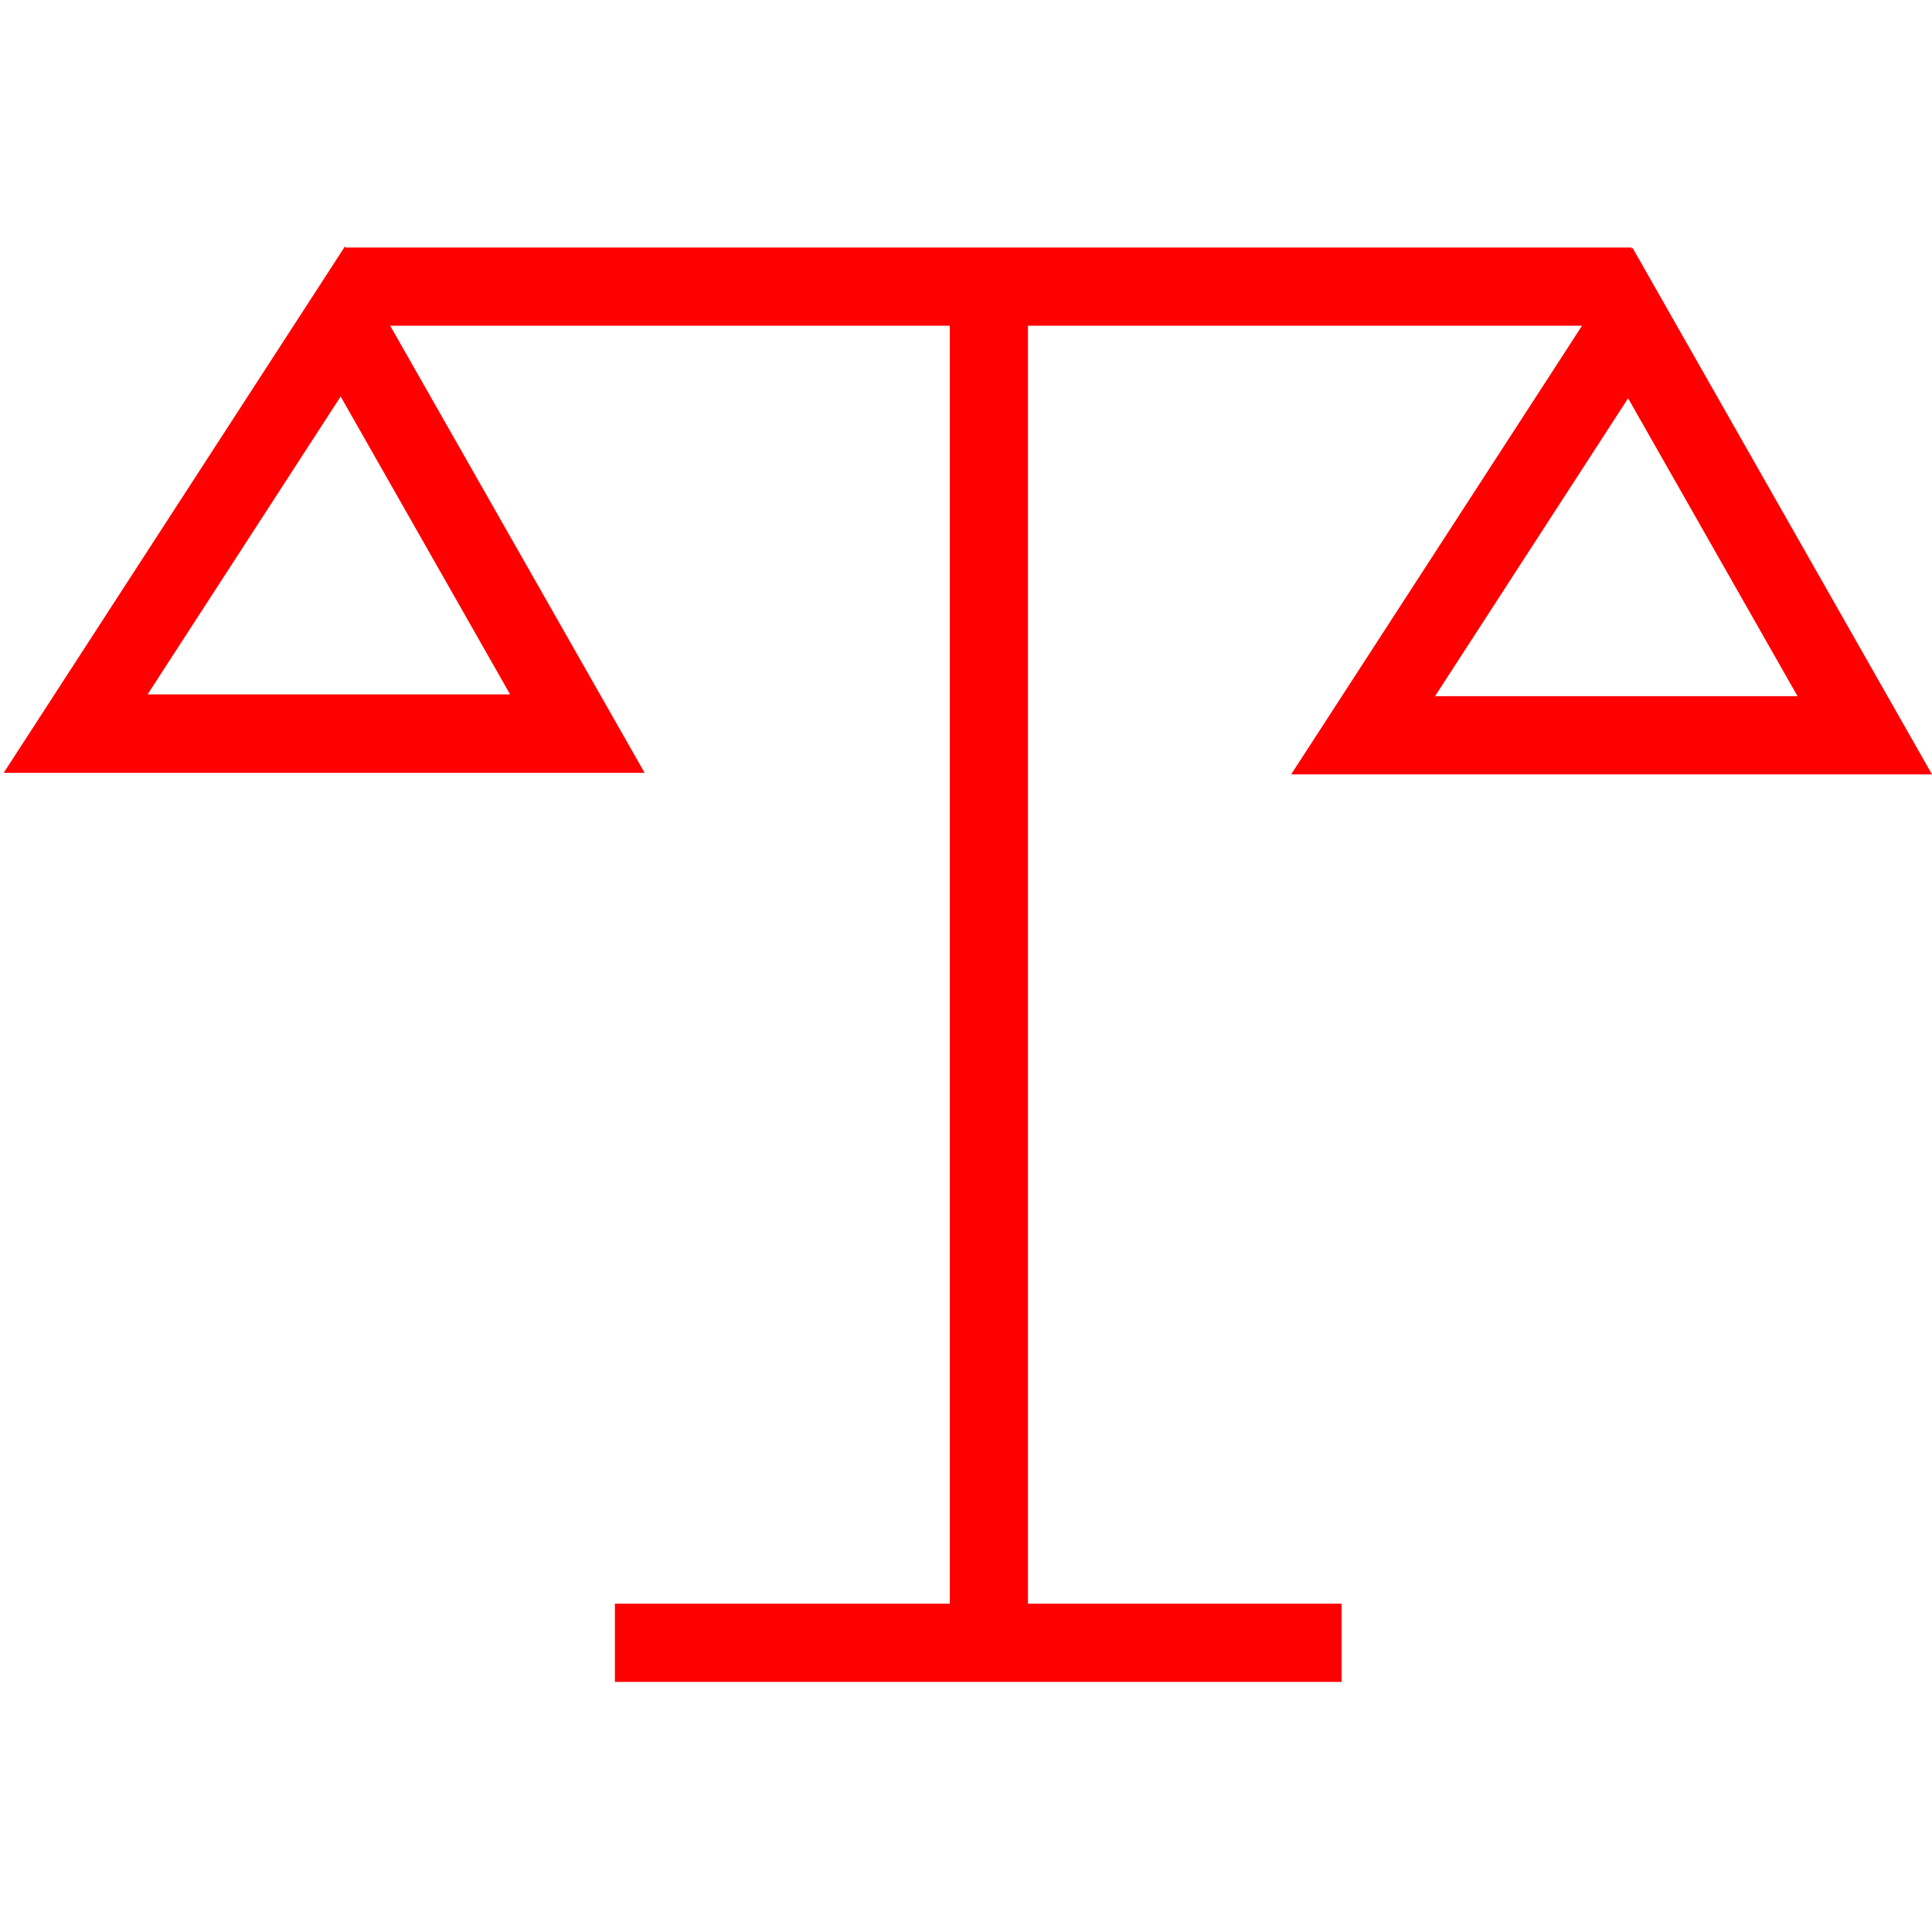
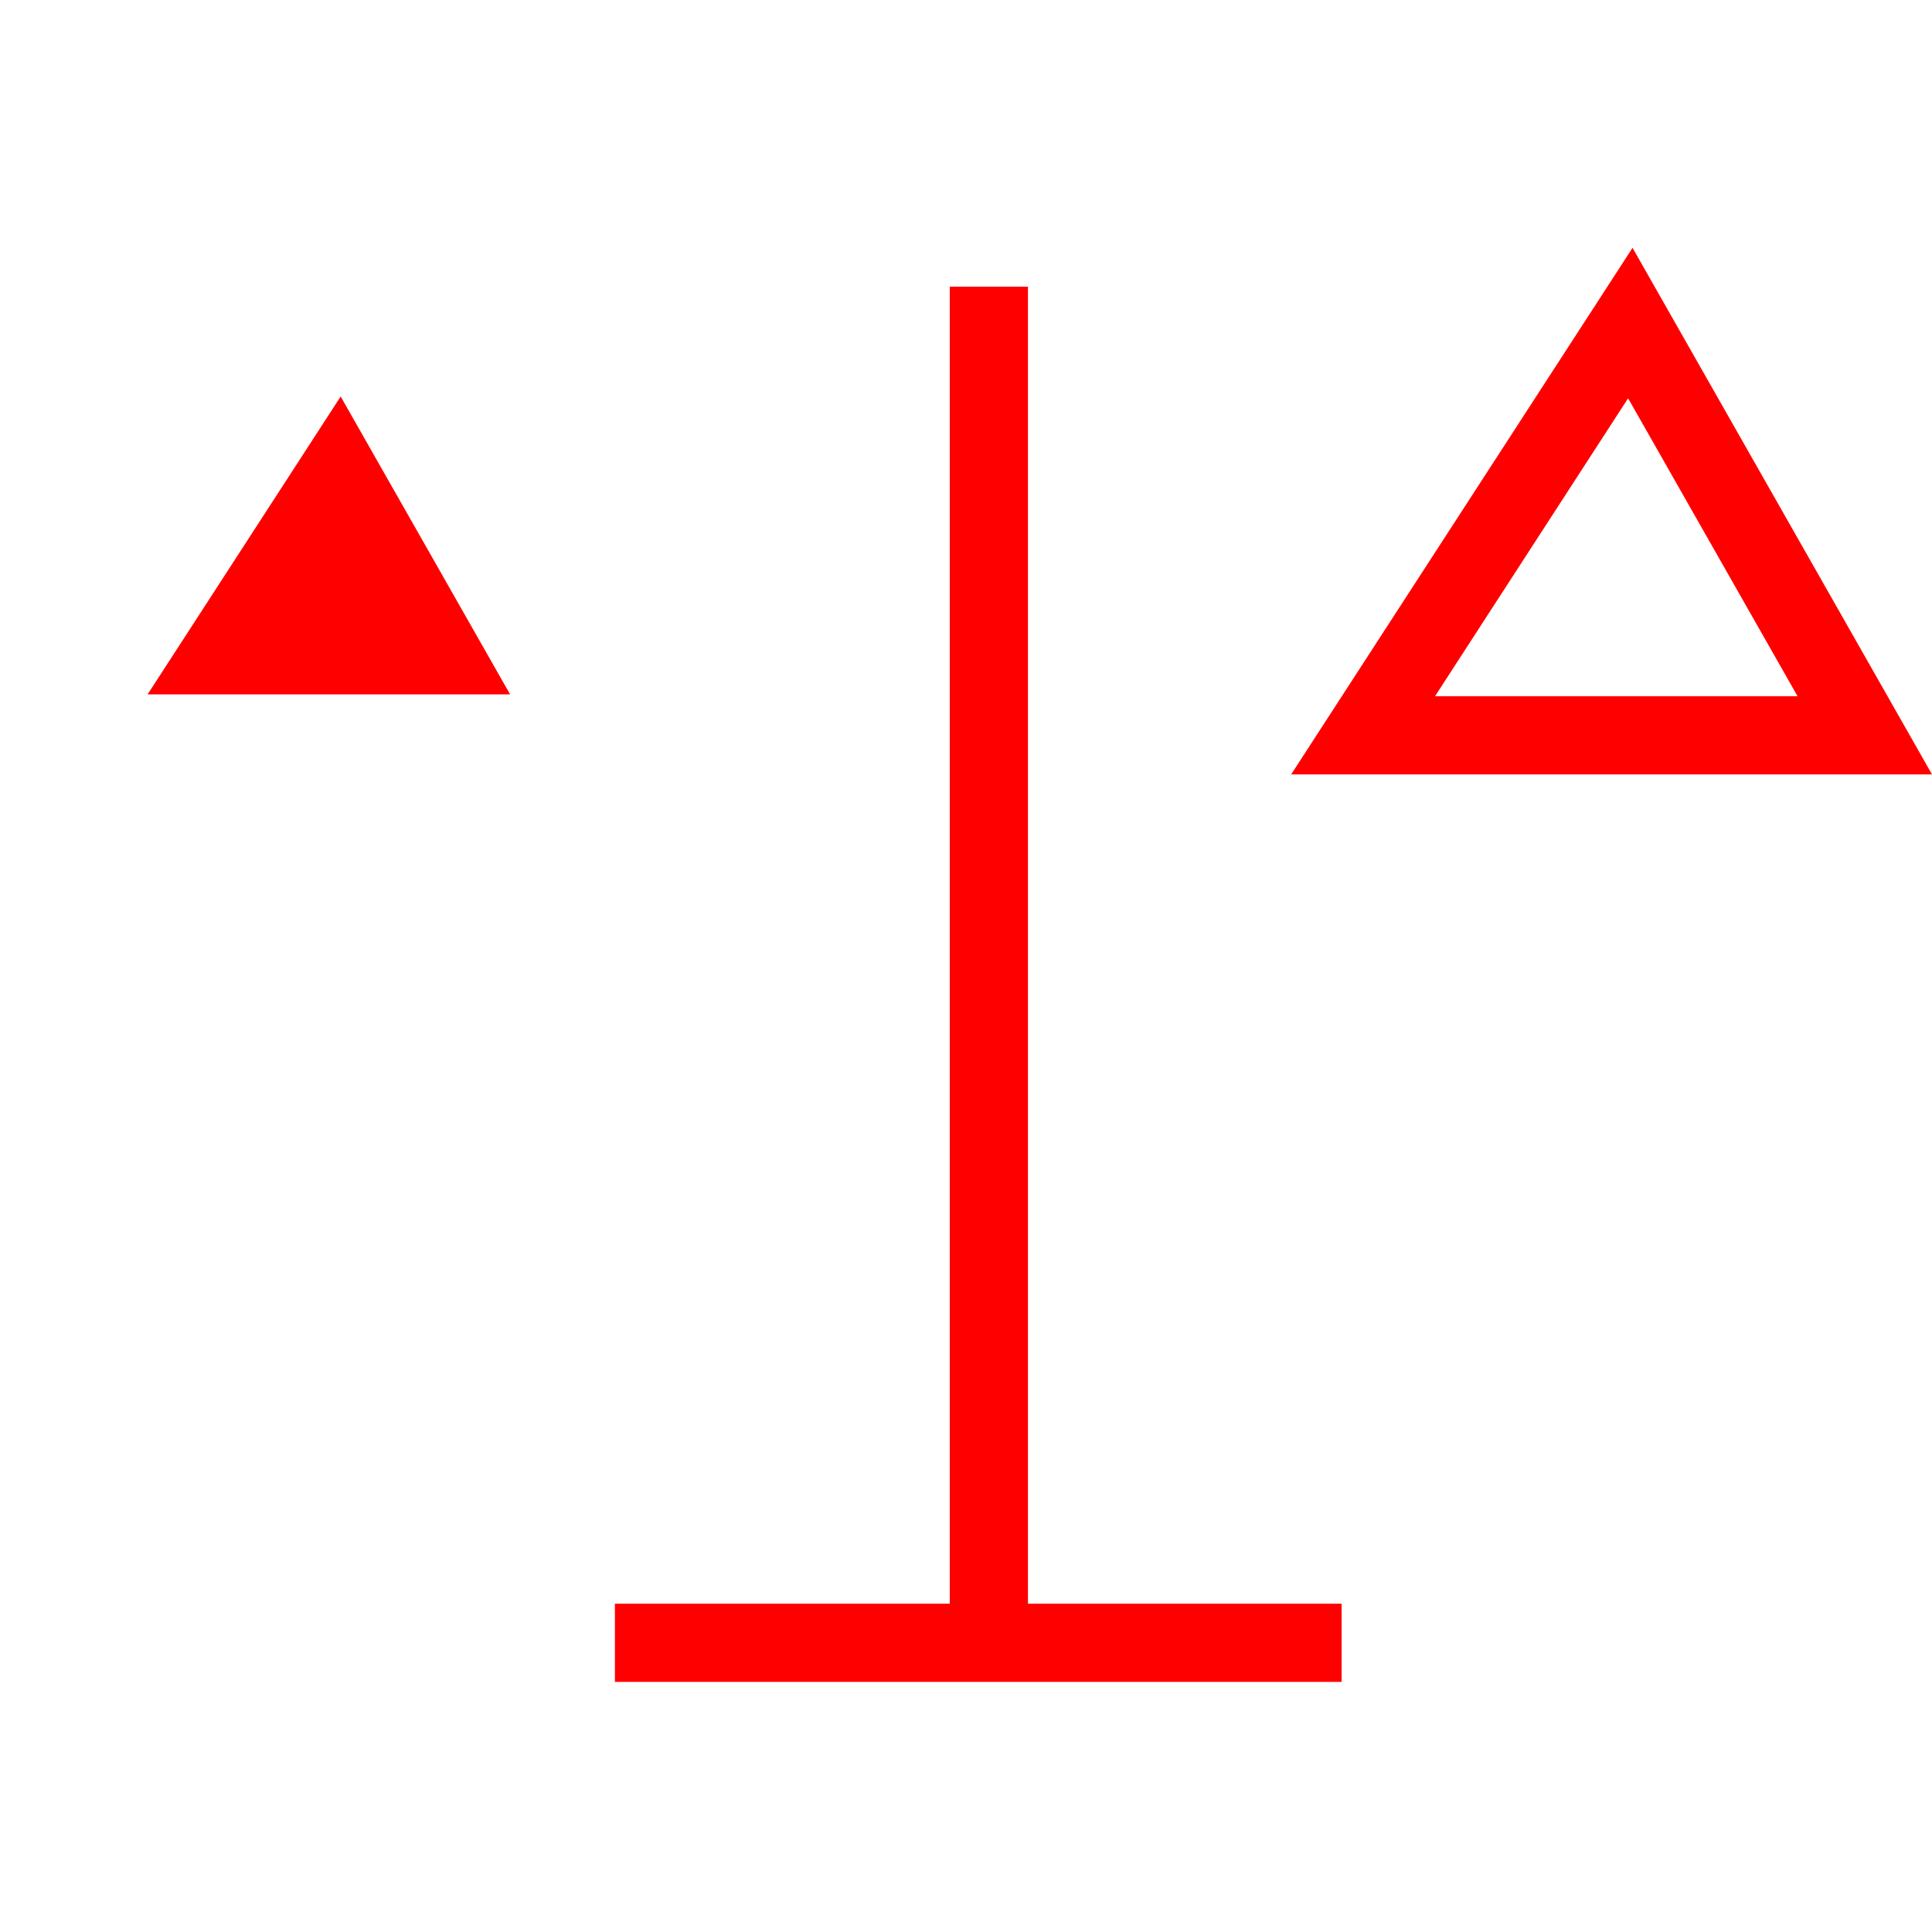
<svg xmlns="http://www.w3.org/2000/svg" id="图层_1" data-name="图层 1" viewBox="0 0 400 400">
  <defs>
    <style>.cls-1{fill:red;}</style>
  </defs>
-   <rect class="cls-1" x="71.66" y="51.25" width="266.16" height="16.19" />
  <rect class="cls-1" x="196.64" y="59.35" width="16.19" height="280.78" />
  <rect class="cls-1" x="127.31" y="332.03" width="150.46" height="16.19" />
-   <path class="cls-1" d="M133.46,160H.77l70.66-109ZM30.56,143.76h75.05L70.53,82.09Z" />
+   <path class="cls-1" d="M133.46,160l70.66-109ZM30.56,143.76h75.05L70.53,82.09Z" />
  <path class="cls-1" d="M400,160.33H267.32L338,51.31ZM297.11,144.14h75.05L337.08,82.46Z" />
</svg>